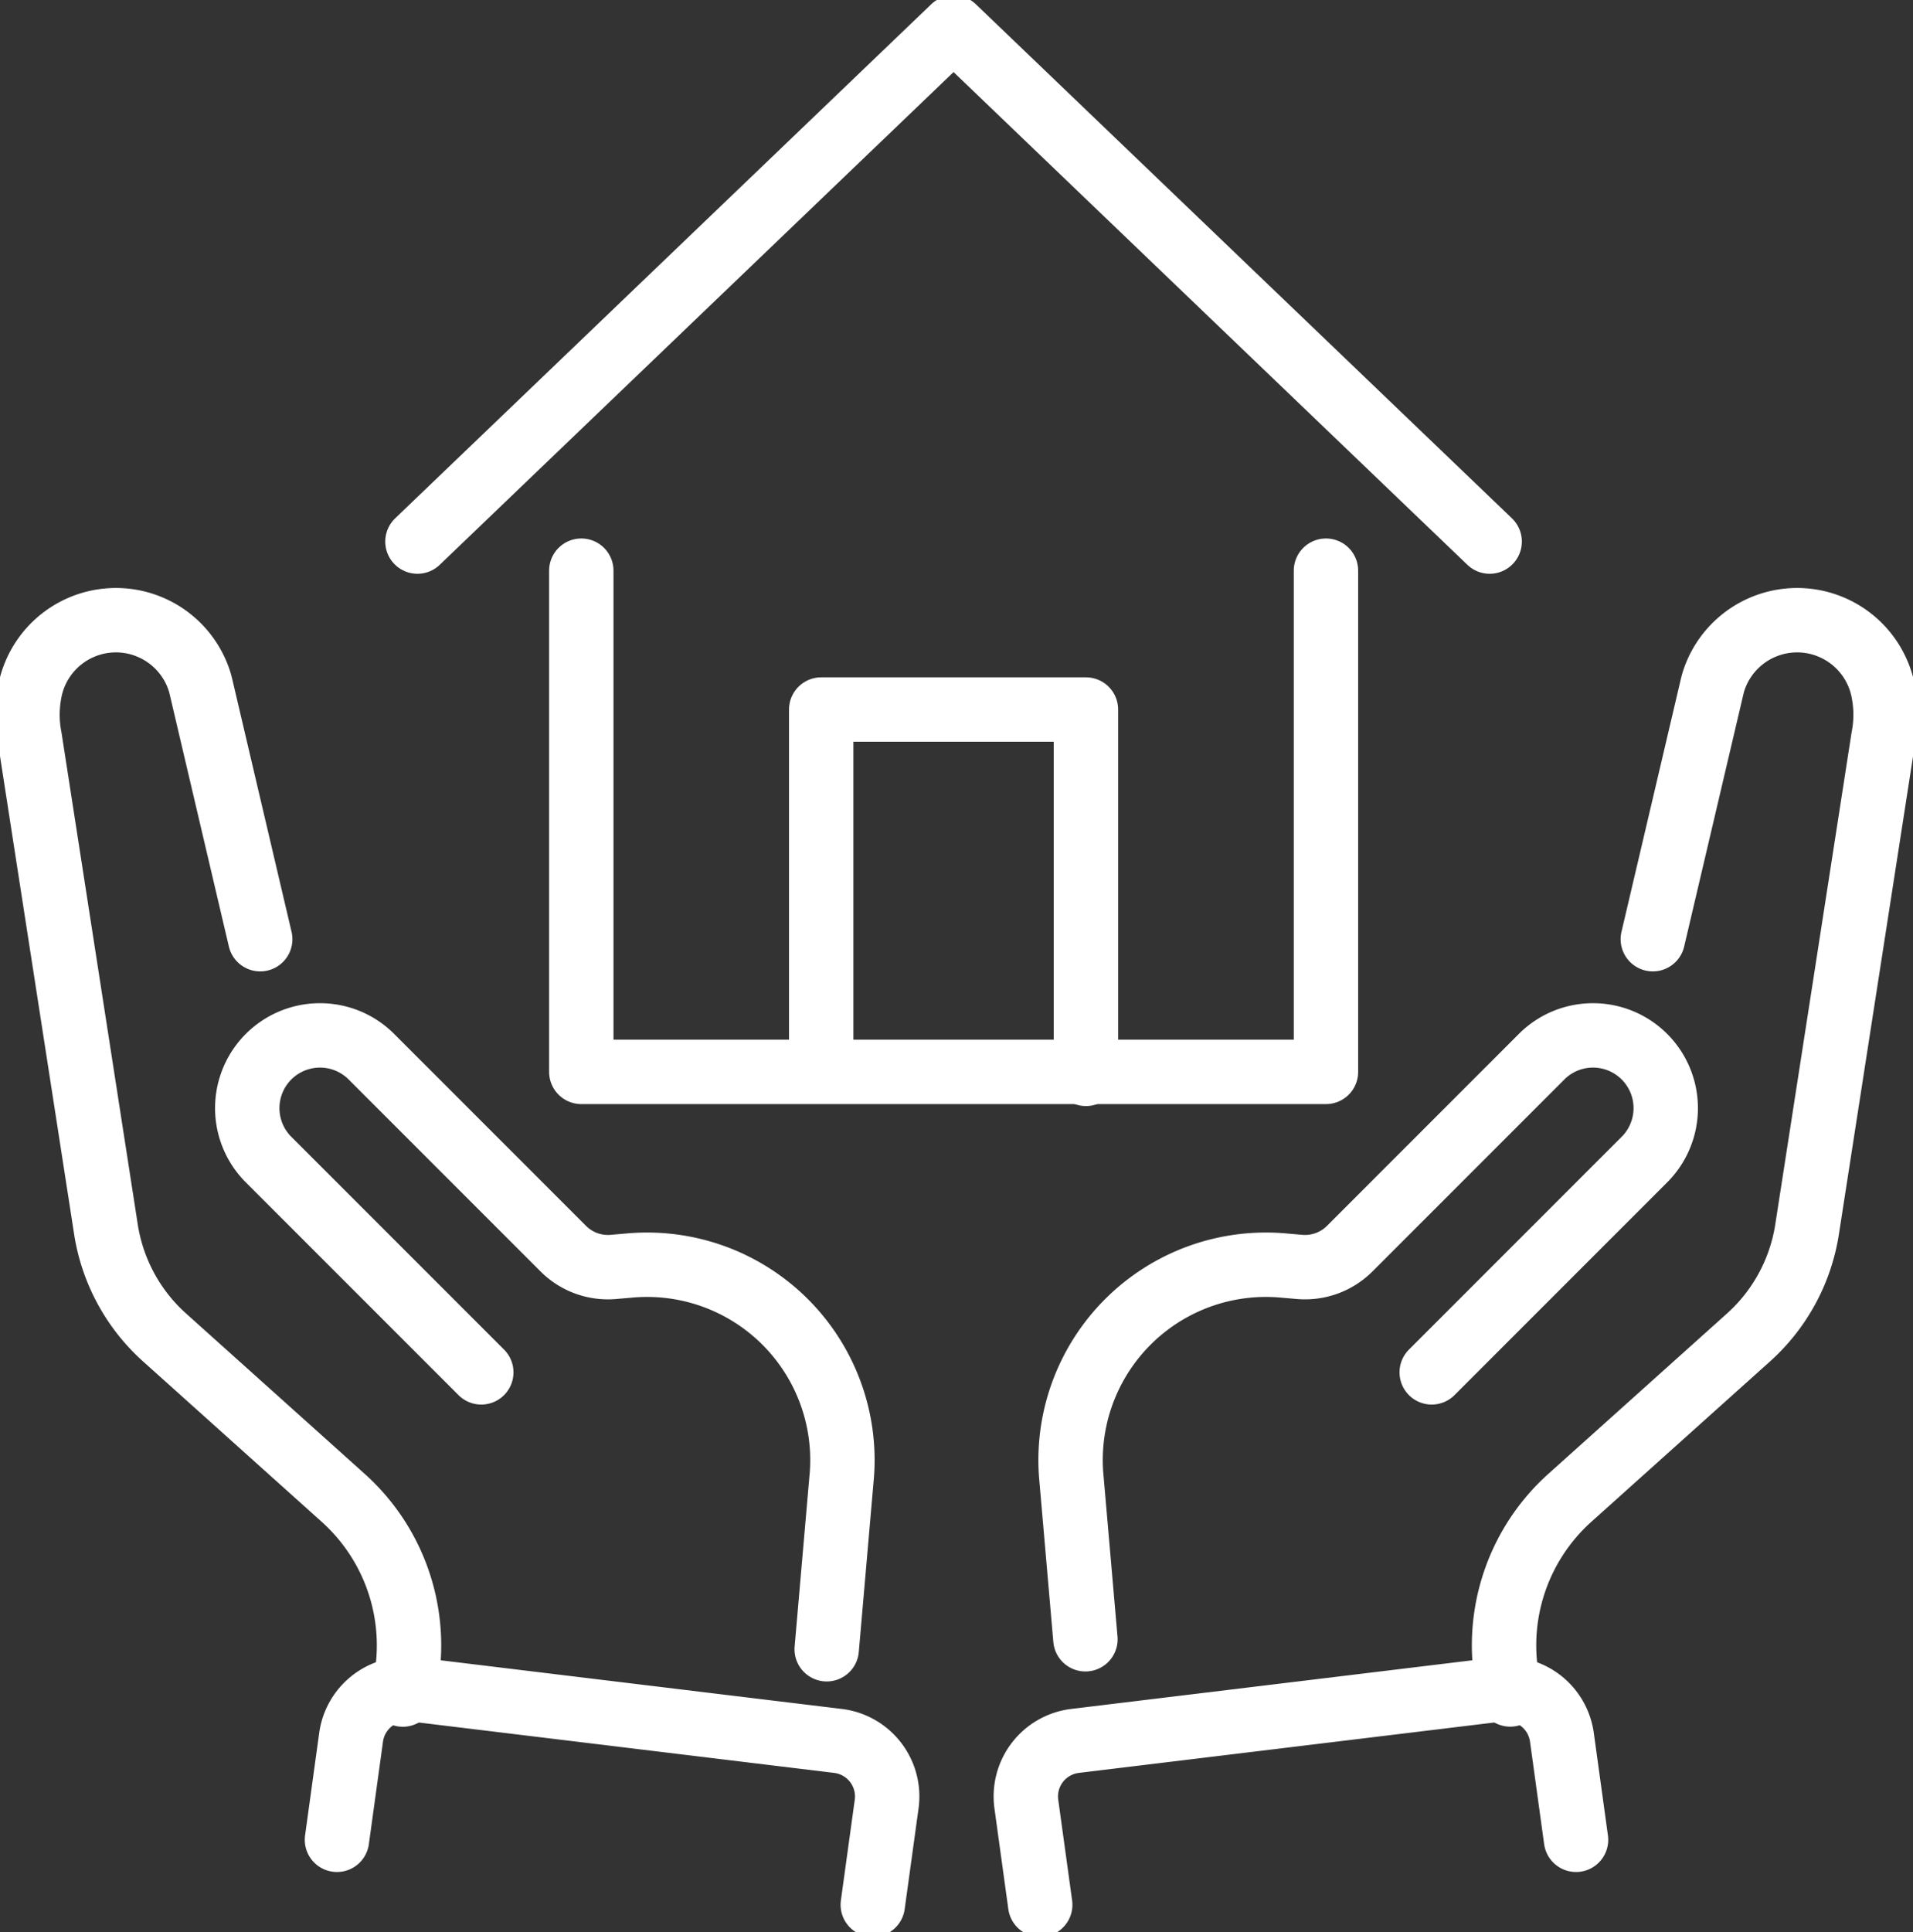
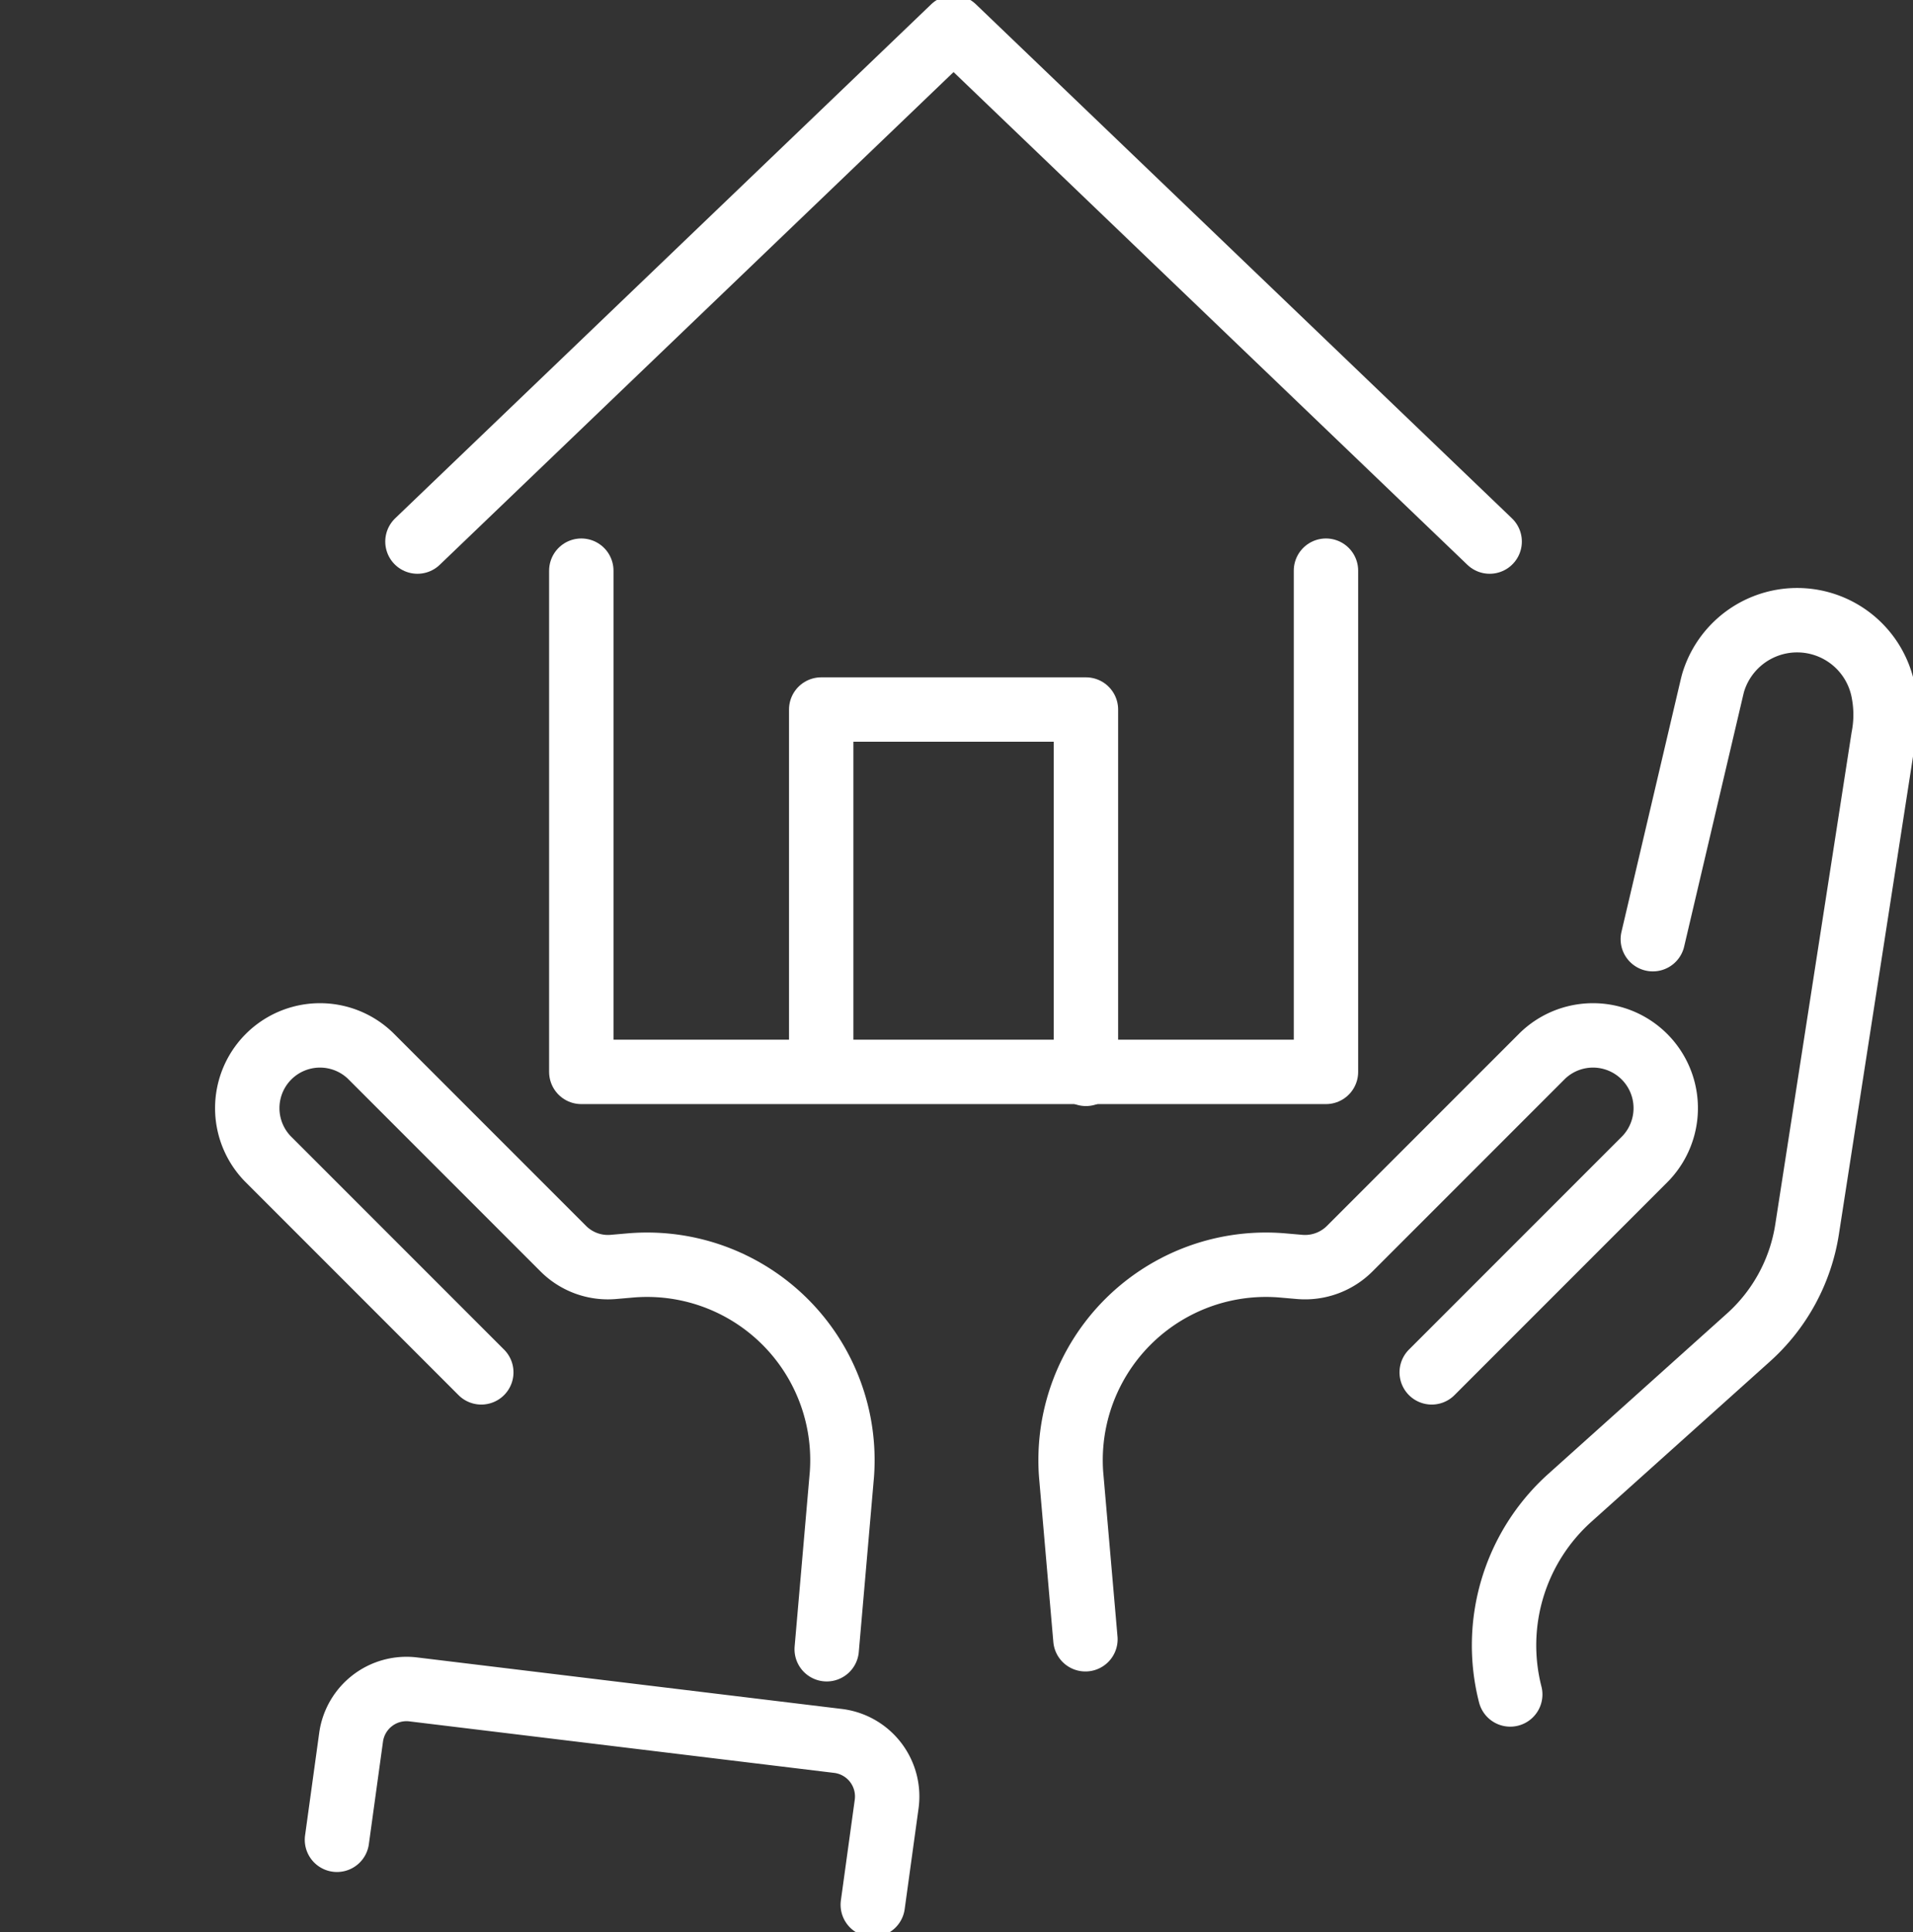
<svg xmlns="http://www.w3.org/2000/svg" id="Group_6244" data-name="Group 6244" width="59.423" height="60" viewBox="0 0 59.423 60">
  <rect x="0" y="0" width="59.423" height="60" fill="#333333" stroke="none" />
  <defs>
    <clipPath id="clip-path">
      <rect id="Rectangle_1528" data-name="Rectangle 1528" width="59.423" height="60" fill="none" stroke="#fff" stroke-width="2" />
    </clipPath>
  </defs>
  <g id="Group_6233" data-name="Group 6233" clip-path="url(#clip-path)">
-     <path id="Path_12635" data-name="Path 12635" d="M10.73,88.944,8.894,81.123c-.012-.051-.025-.1-.039-.152a2.725,2.725,0,0,0-5.294.338,3.74,3.74,0,0,0,.01,1.384L5.938,97.954a5.682,5.682,0,0,0,1.82,3.357l5.549,4.98A6.155,6.155,0,0,1,15.16,112.4" transform="translate(-2.647 -59.78)" fill="none" stroke="#fff" stroke-linecap="round" stroke-linejoin="round" stroke-width="2" />
    <path id="Path_12636" data-name="Path 12636" d="M38.692,142.327l-6.641-6.641a2.259,2.259,0,0,1,3.194-3.194l5.994,5.994a1.962,1.962,0,0,0,1.558.567l.519-.045a6.068,6.068,0,0,1,6.578,6.484l-.472,5.433" transform="translate(-23.742 -99.712)" fill="none" stroke="#fff" stroke-linecap="round" stroke-linejoin="round" stroke-width="2" />
    <path id="Path_12637" data-name="Path 12637" d="M42.962,219.95l.439-3.183a1.737,1.737,0,0,1,1.929-1.487l13.195,1.6a1.737,1.737,0,0,1,1.512,1.961l-.431,3.126" transform="translate(-32.495 -162.82)" fill="none" stroke="#fff" stroke-linecap="round" stroke-linejoin="round" stroke-width="2" />
    <path id="Path_12638" data-name="Path 12638" d="M196.378,88.944l1.837-7.821c.012-.051.025-.1.039-.152a2.725,2.725,0,0,1,5.294.338,3.74,3.74,0,0,1-.01,1.384L201.17,97.954a5.683,5.683,0,0,1-1.819,3.357l-5.55,4.98a6.155,6.155,0,0,0-1.852,6.106" transform="translate(-145.037 -59.78)" fill="none" stroke="#fff" stroke-linecap="round" stroke-linejoin="round" stroke-width="2" />
    <path id="Path_12639" data-name="Path 12639" d="M147.713,142.327l6.641-6.641a2.259,2.259,0,0,0-3.194-3.194l-5.994,5.994a1.963,1.963,0,0,1-1.558.567l-.519-.045a6.068,6.068,0,0,0-6.578,6.484l.445,5.123" transform="translate(-103.24 -99.712)" fill="none" stroke="#fff" stroke-linecap="round" stroke-linejoin="round" stroke-width="2" />
-     <path id="Path_12640" data-name="Path 12640" d="M147.88,219.95l-.439-3.183a1.737,1.737,0,0,0-1.93-1.487l-13.194,1.6a1.737,1.737,0,0,0-1.512,1.961l.431,3.126" transform="translate(-98.924 -162.82)" fill="none" stroke="#fff" stroke-linecap="round" stroke-linejoin="round" stroke-width="2" />
    <path id="Path_12641" data-name="Path 12641" d="M97.231,72.736V88.3H74.1V72.736" transform="translate(-56.043 -55.015)" fill="none" stroke="#fff" stroke-linecap="round" stroke-linejoin="round" stroke-width="2" />
    <path id="Path_12642" data-name="Path 12642" d="M86.528,19.464,69.875,3.5,53.222,19.464" transform="translate(-40.255 -2.647)" fill="none" stroke="#fff" stroke-linecap="round" stroke-linejoin="round" stroke-width="2" />
    <path id="Path_12643" data-name="Path 12643" d="M104.7,101.625V90.433h8.223v11.313" transform="translate(-79.191 -68.4)" fill="none" stroke="#fff" stroke-linecap="round" stroke-linejoin="round" stroke-width="2" />
  </g>
</svg>